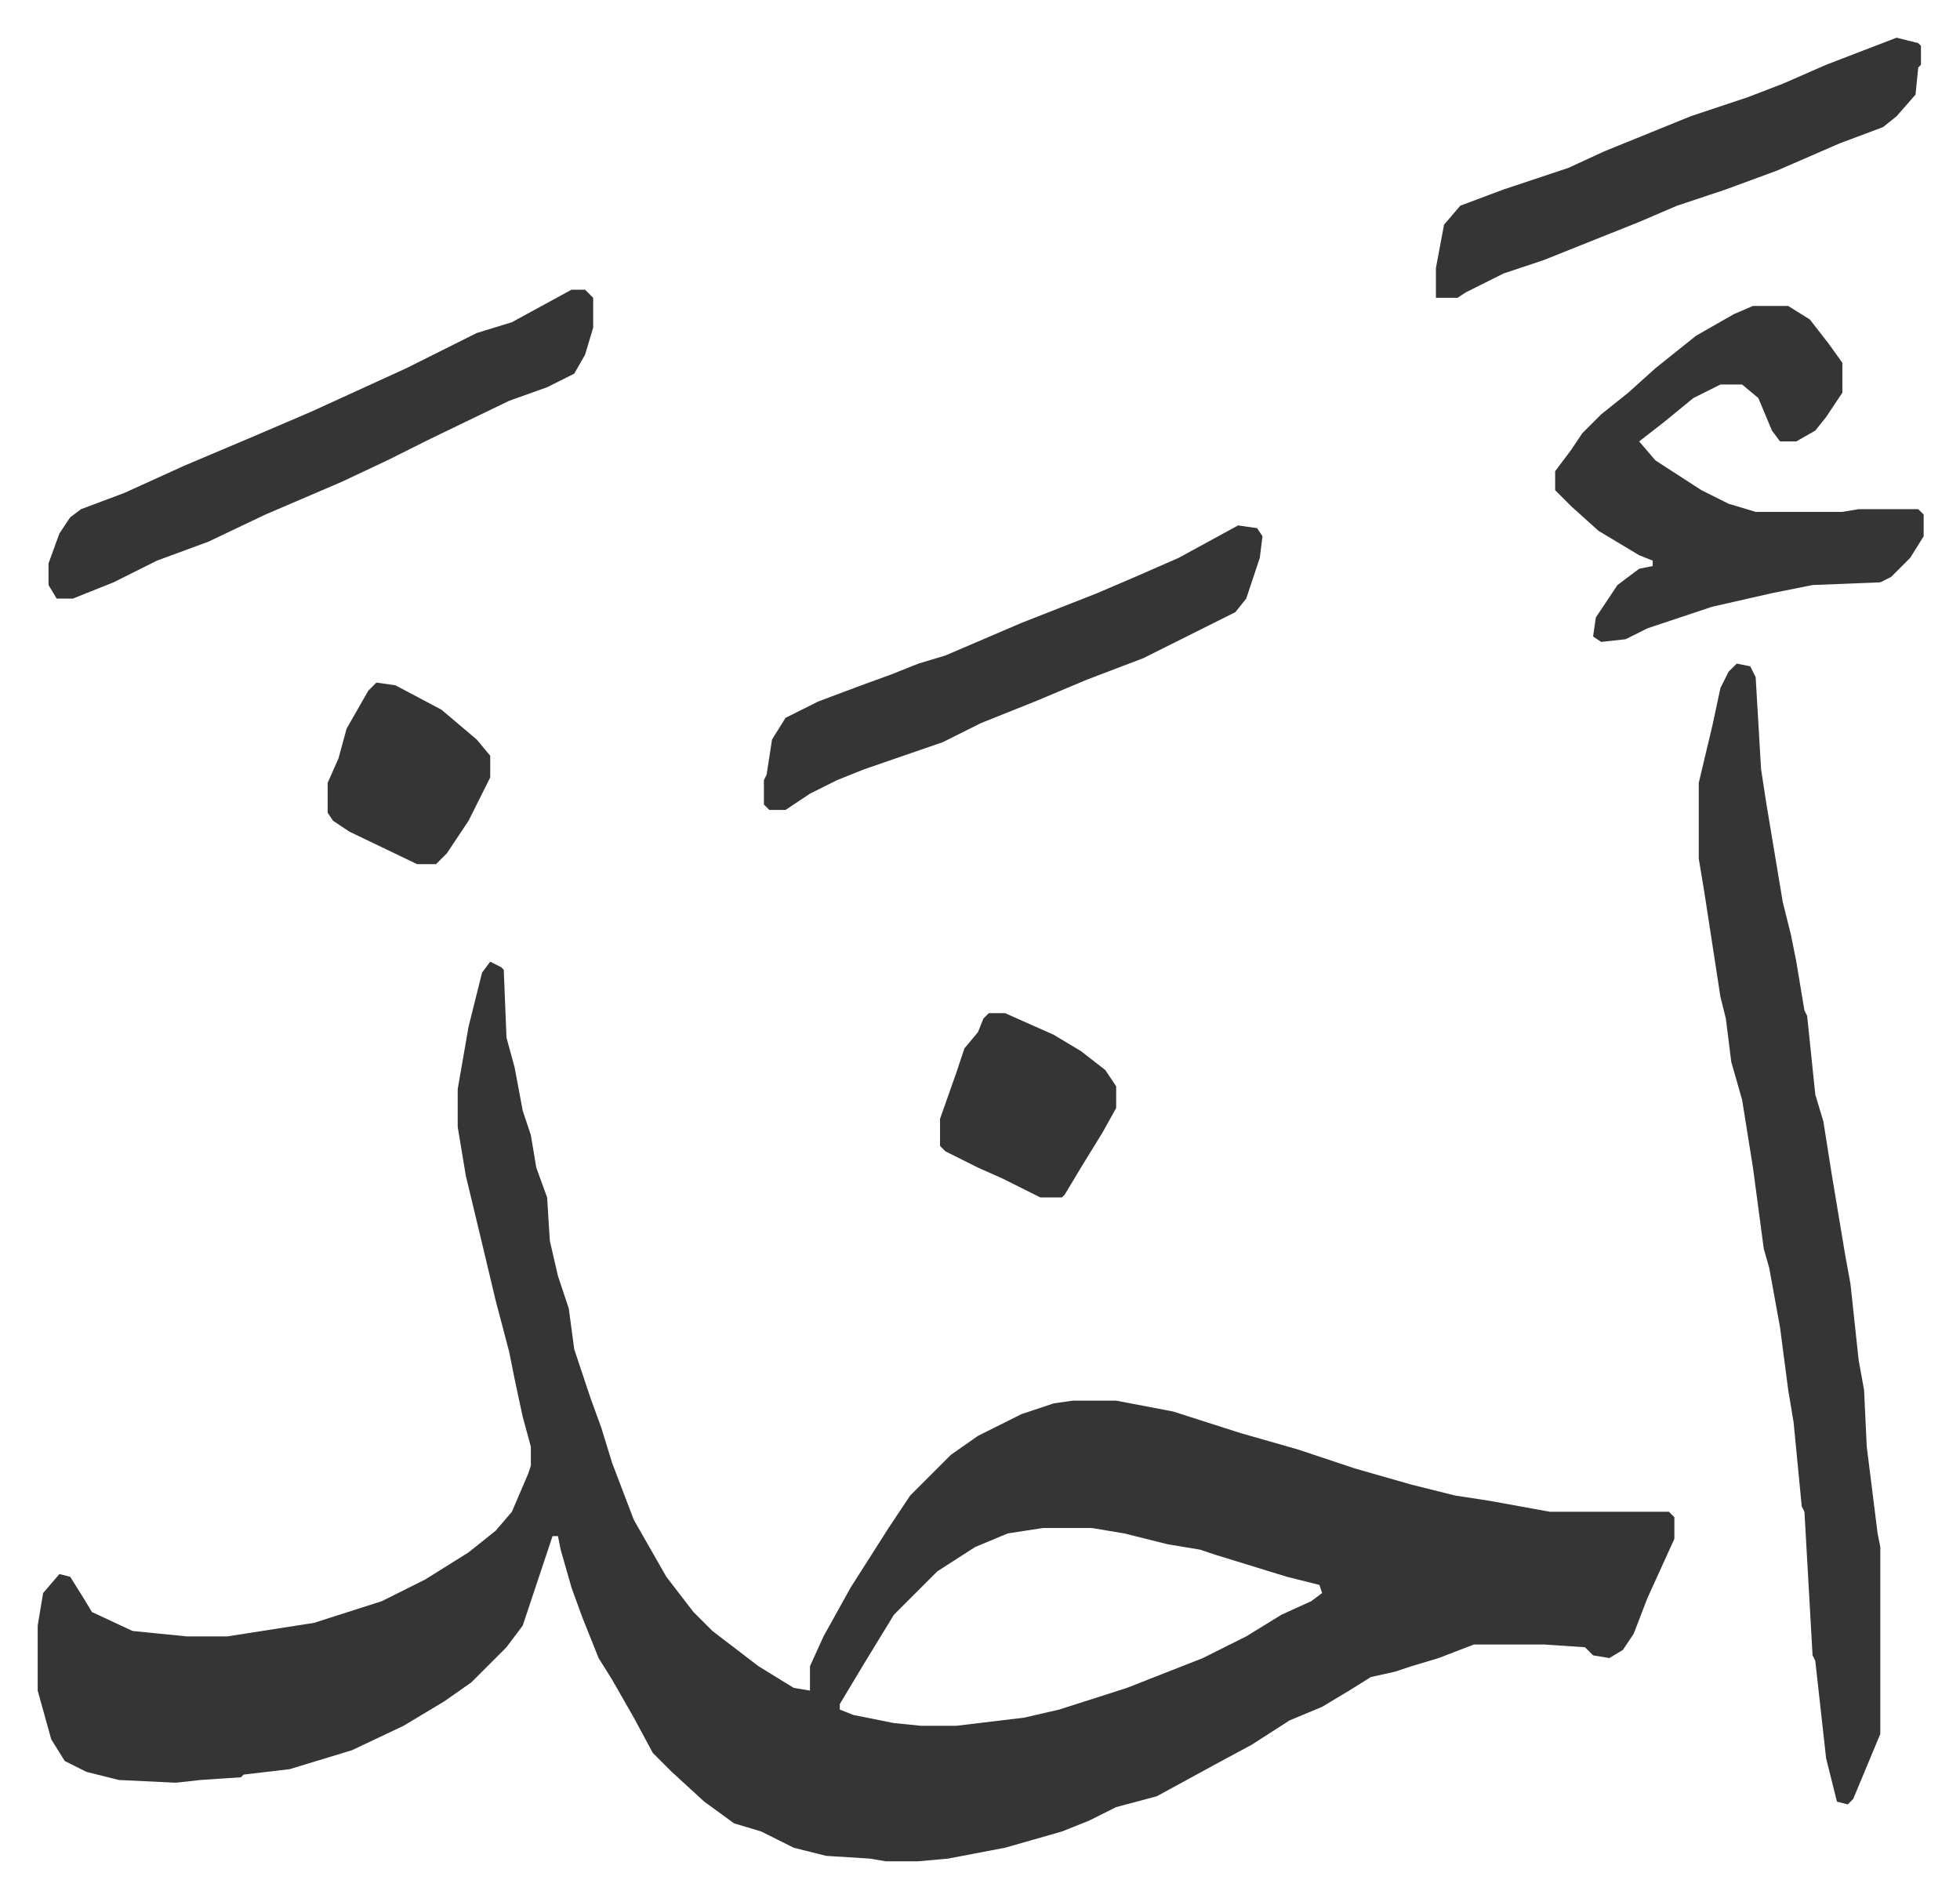
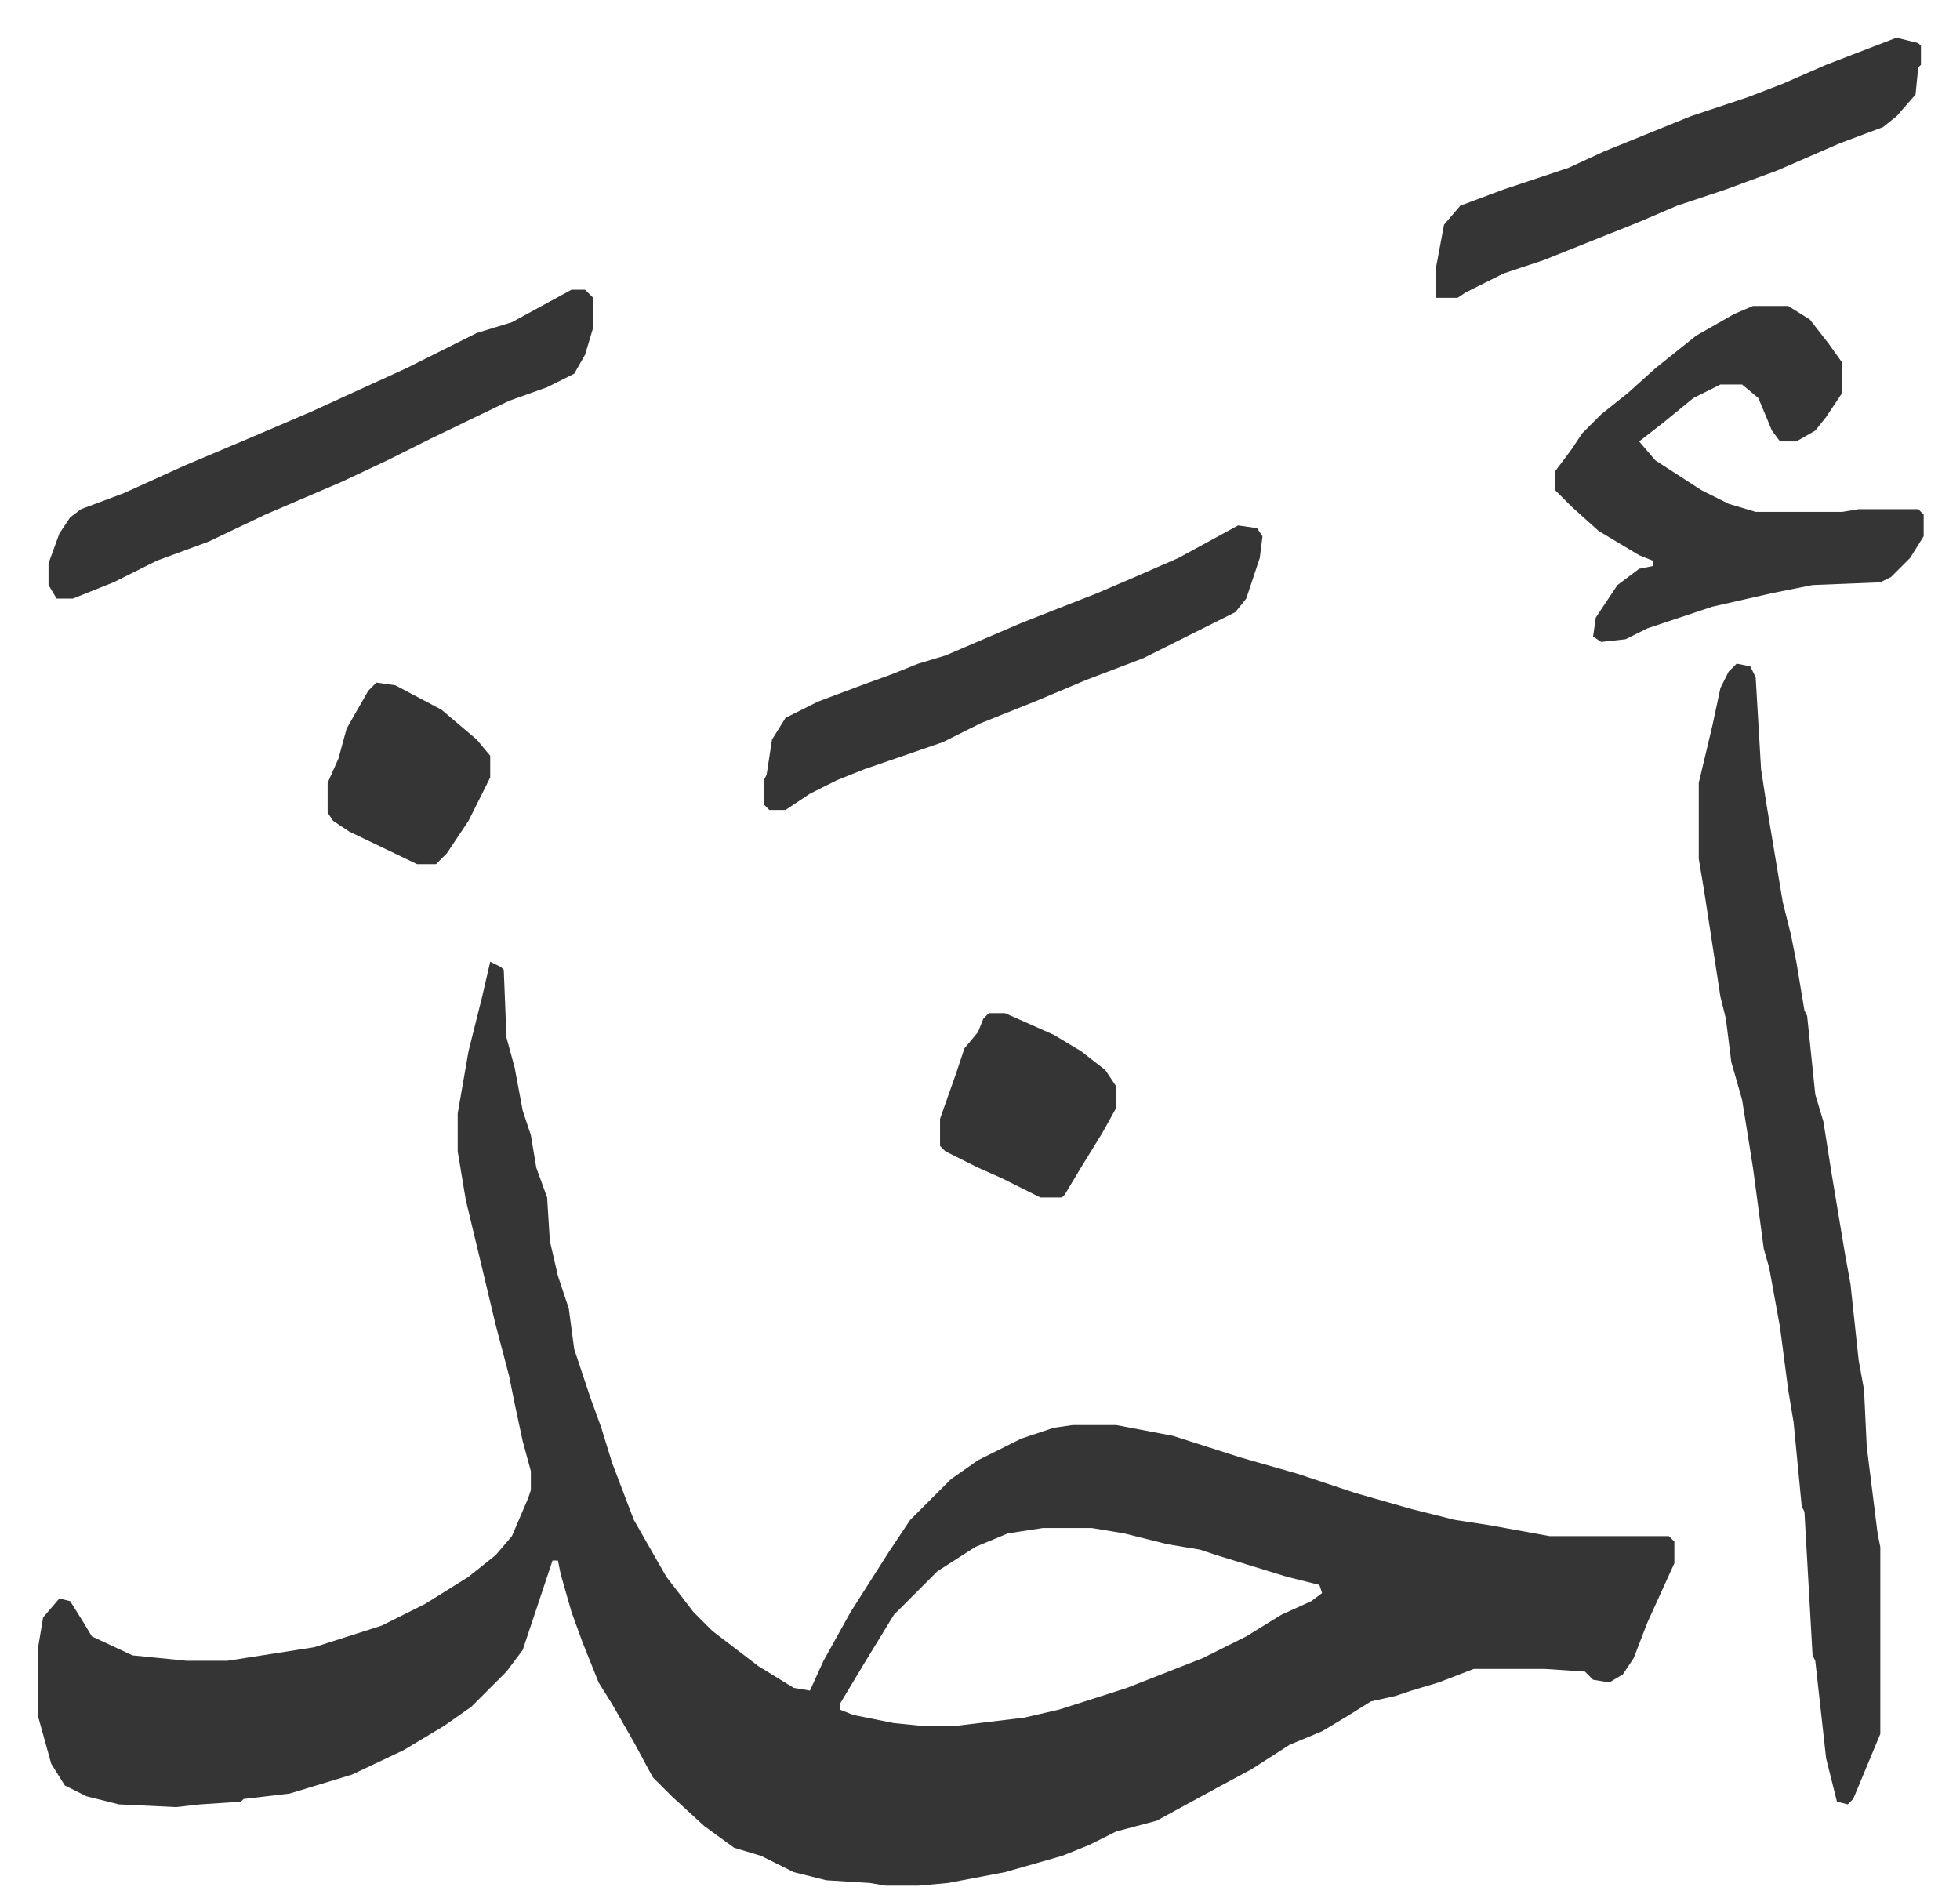
<svg xmlns="http://www.w3.org/2000/svg" role="img" viewBox="-13.91 327.09 723.32 700.32">
-   <path fill="#353535" id="rule_normal" d="M167 682l4 2 1 1 1 25 3 11 3 16 3 9 2 12 4 11 1 16 3 13 4 12 2 15 6 18 4 11 4 13 8 21 12 21 10 13 7 7 17 13 13 8 6 1v-9l5-11 10-18 14-22 8-12 15-15 10-7 16-8 12-4 7-1h16l21 4 25 8 21 6 21 7 21 6 16 4 13 2 22 4h44l2 2v8l-10 22-5 13-4 6-5 3-6-1-3-3-15-1h-26l-13 5-10 3-6 2-9 2-8 5-10 6-12 5-14 9-13 7-22 12-15 4-10 5-10 4-21 6-21 4-11 1h-12l-6-1-16-1-12-3-12-6-10-3-11-8-12-11-7-7-7-13-8-14-5-8-6-15-4-11-4-14-1-5h-2l-2 6-9 27-6 8-8 8-5 5-10 7-15 9-19 9-23 7-17 2-1 1-15 1-9 1-21-1-12-3-8-4-5-8-5-18v-24l2-12 6-7 4 1 5 8 3 5 15 7 20 2h15l32-5 25-8 16-8 16-10 10-8 6-7 6-14 1-3v-7l-3-11-3-14-2-10-5-19-5-21-6-25-3-18v-14l4-23 5-20zm204 209l-13 2-12 5-14 9-16 16-11 18-9 15v2l5 2 15 3 10 1h13l25-3 13-3 25-8 28-11 16-8 13-8 11-5 4-3-1-3-12-3-26-8-6-2-12-2-16-4-12-2zm256-319l5 1 2 4 2 34 2 13 6 36 3 12 2 10 3 18 1 2 3 29 3 10 3 19 5 30 2 11 3 28 2 11 1 21 2 16 2 16 1 5v69l-10 24-2 2-4-1-4-16-4-36-1-2-3-53-1-2-3-31-2-12-3-23-4-22-2-7-4-30-4-25-4-14-2-16-2-8-6-39-2-12v-28l5-21 3-14 3-6zm6-132h13l8 5 7 9 5 7v11l-6 9-4 5-7 4h-6l-3-4-5-12-6-5h-8l-10 5-11 9-9 7 6 7 17 11 10 5 10 3h32l6-1h22l2 2v8l-5 8-7 7-4 2-25 1-15 3-22 5-15 5-9 3-8 4-9 1-3-2 1-7 8-12 8-6 5-1v-2l-5-2-15-9-10-9-6-6v-7l6-8 4-6 7-7 10-8 10-9 15-12 14-8zm-436-6h5l3 3v11l-3 10-4 7-10 5-14 5-29 14-16 8-17 8-28 12-21 10-19 7-16 8-15 6H7l-3-5v-8l4-11 4-6 4-3 16-6 22-10 26-11 21-9 35-16 26-13 13-4zm246 87l7 1 2 3-1 8-5 15-4 5-34 17-21 8-19 8-20 8-14 7-29 10-10 4-10 5-9 6h-6l-2-2v-9l1-2 2-13 5-8 12-6 16-6 11-4 10-4 10-3 28-12 28-11 14-6 16-7zm243-180l8 2 1 1v7l-1 1-1 10-7 8-5 4-16 6-23 10-19 7-6 2-12 4-14 6-20 8-15 6-15 5-14 7-3 2h-8v-11l3-16 6-7 16-6 24-8 13-6 32-13 21-7 13-5 16-7zM351 701h6l18 8 10 6 9 7 4 6v8l-5 9-8 13-6 10-1 1h-8l-14-7-9-4-12-6-2-2v-10l6-17 3-9 5-6 2-5zM125 579l7 1 17 9 13 11 5 6v8l-8 16-8 12-4 4h-7l-25-12-6-4-2-3v-11l4-9 3-11 8-14z" />
+   <path fill="#353535" id="rule_normal" d="M167 682l4 2 1 1 1 25 3 11 3 16 3 9 2 12 4 11 1 16 3 13 4 12 2 15 6 18 4 11 4 13 8 21 12 21 10 13 7 7 17 13 13 8 6 1l5-11 10-18 14-22 8-12 15-15 10-7 16-8 12-4 7-1h16l21 4 25 8 21 6 21 7 21 6 16 4 13 2 22 4h44l2 2v8l-10 22-5 13-4 6-5 3-6-1-3-3-15-1h-26l-13 5-10 3-6 2-9 2-8 5-10 6-12 5-14 9-13 7-22 12-15 4-10 5-10 4-21 6-21 4-11 1h-12l-6-1-16-1-12-3-12-6-10-3-11-8-12-11-7-7-7-13-8-14-5-8-6-15-4-11-4-14-1-5h-2l-2 6-9 27-6 8-8 8-5 5-10 7-15 9-19 9-23 7-17 2-1 1-15 1-9 1-21-1-12-3-8-4-5-8-5-18v-24l2-12 6-7 4 1 5 8 3 5 15 7 20 2h15l32-5 25-8 16-8 16-10 10-8 6-7 6-14 1-3v-7l-3-11-3-14-2-10-5-19-5-21-6-25-3-18v-14l4-23 5-20zm204 209l-13 2-12 5-14 9-16 16-11 18-9 15v2l5 2 15 3 10 1h13l25-3 13-3 25-8 28-11 16-8 13-8 11-5 4-3-1-3-12-3-26-8-6-2-12-2-16-4-12-2zm256-319l5 1 2 4 2 34 2 13 6 36 3 12 2 10 3 18 1 2 3 29 3 10 3 19 5 30 2 11 3 28 2 11 1 21 2 16 2 16 1 5v69l-10 24-2 2-4-1-4-16-4-36-1-2-3-53-1-2-3-31-2-12-3-23-4-22-2-7-4-30-4-25-4-14-2-16-2-8-6-39-2-12v-28l5-21 3-14 3-6zm6-132h13l8 5 7 9 5 7v11l-6 9-4 5-7 4h-6l-3-4-5-12-6-5h-8l-10 5-11 9-9 7 6 7 17 11 10 5 10 3h32l6-1h22l2 2v8l-5 8-7 7-4 2-25 1-15 3-22 5-15 5-9 3-8 4-9 1-3-2 1-7 8-12 8-6 5-1v-2l-5-2-15-9-10-9-6-6v-7l6-8 4-6 7-7 10-8 10-9 15-12 14-8zm-436-6h5l3 3v11l-3 10-4 7-10 5-14 5-29 14-16 8-17 8-28 12-21 10-19 7-16 8-15 6H7l-3-5v-8l4-11 4-6 4-3 16-6 22-10 26-11 21-9 35-16 26-13 13-4zm246 87l7 1 2 3-1 8-5 15-4 5-34 17-21 8-19 8-20 8-14 7-29 10-10 4-10 5-9 6h-6l-2-2v-9l1-2 2-13 5-8 12-6 16-6 11-4 10-4 10-3 28-12 28-11 14-6 16-7zm243-180l8 2 1 1v7l-1 1-1 10-7 8-5 4-16 6-23 10-19 7-6 2-12 4-14 6-20 8-15 6-15 5-14 7-3 2h-8v-11l3-16 6-7 16-6 24-8 13-6 32-13 21-7 13-5 16-7zM351 701h6l18 8 10 6 9 7 4 6v8l-5 9-8 13-6 10-1 1h-8l-14-7-9-4-12-6-2-2v-10l6-17 3-9 5-6 2-5zM125 579l7 1 17 9 13 11 5 6v8l-8 16-8 12-4 4h-7l-25-12-6-4-2-3v-11l4-9 3-11 8-14z" />
</svg>